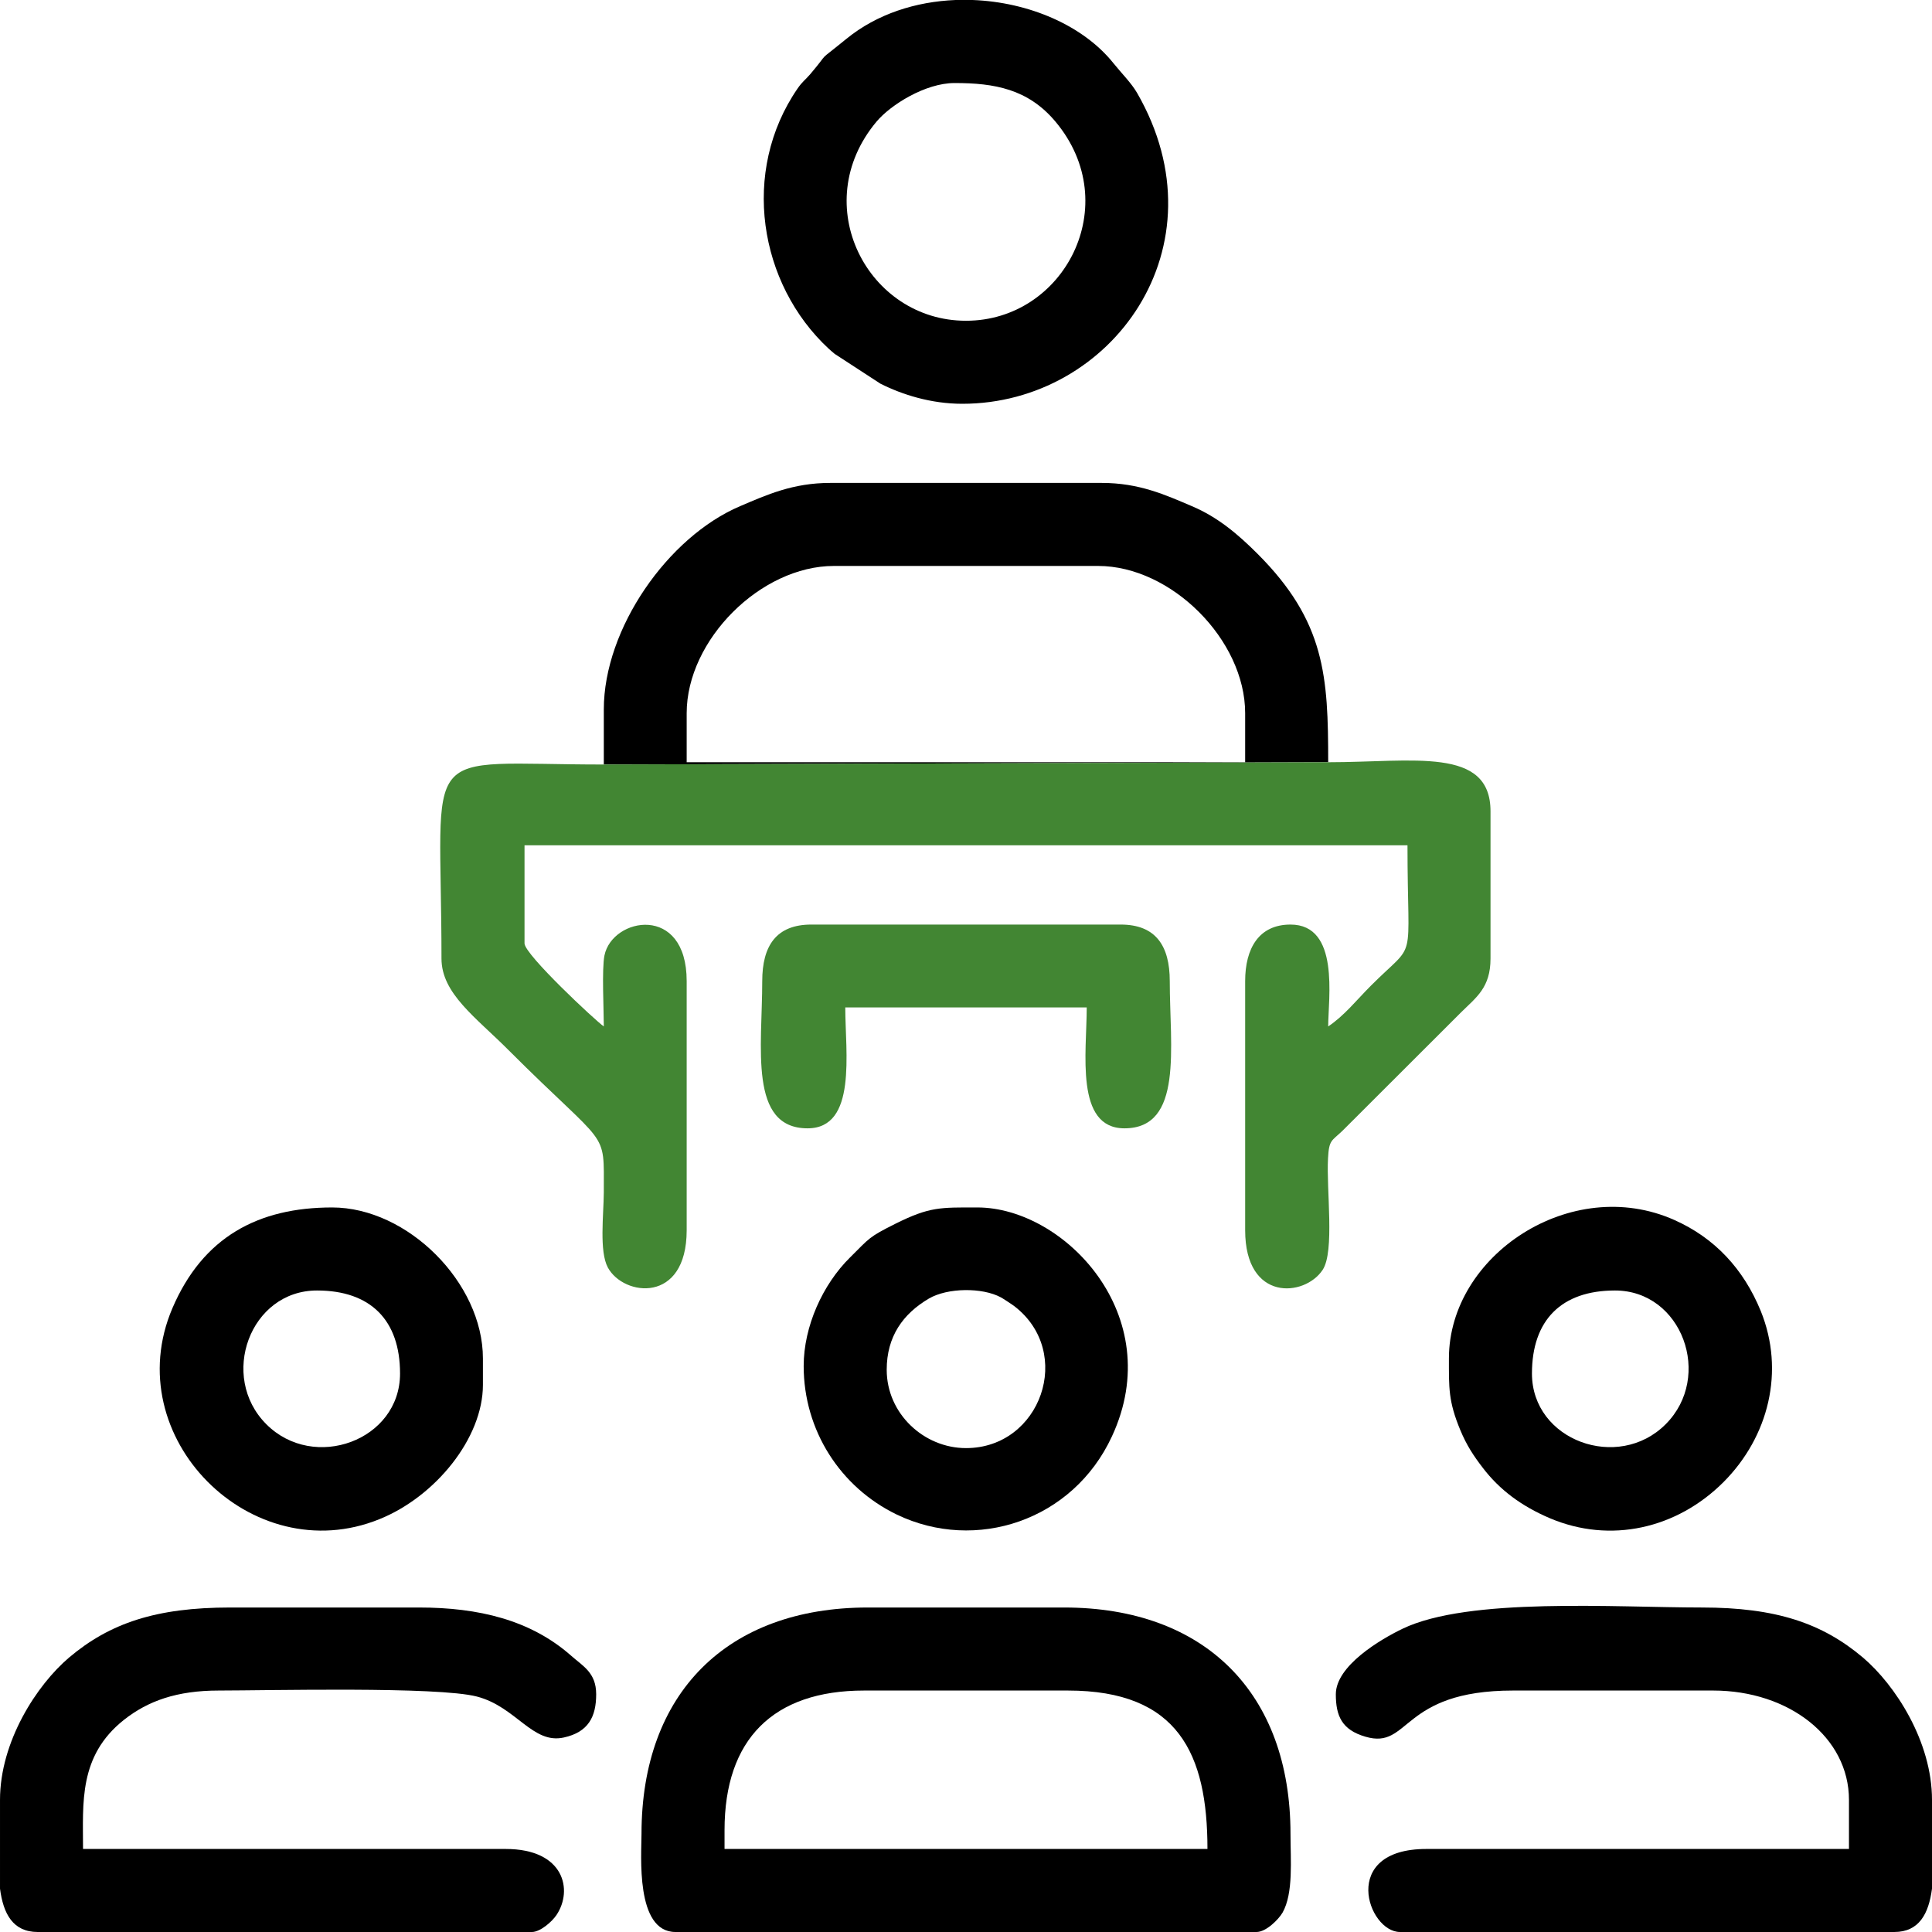
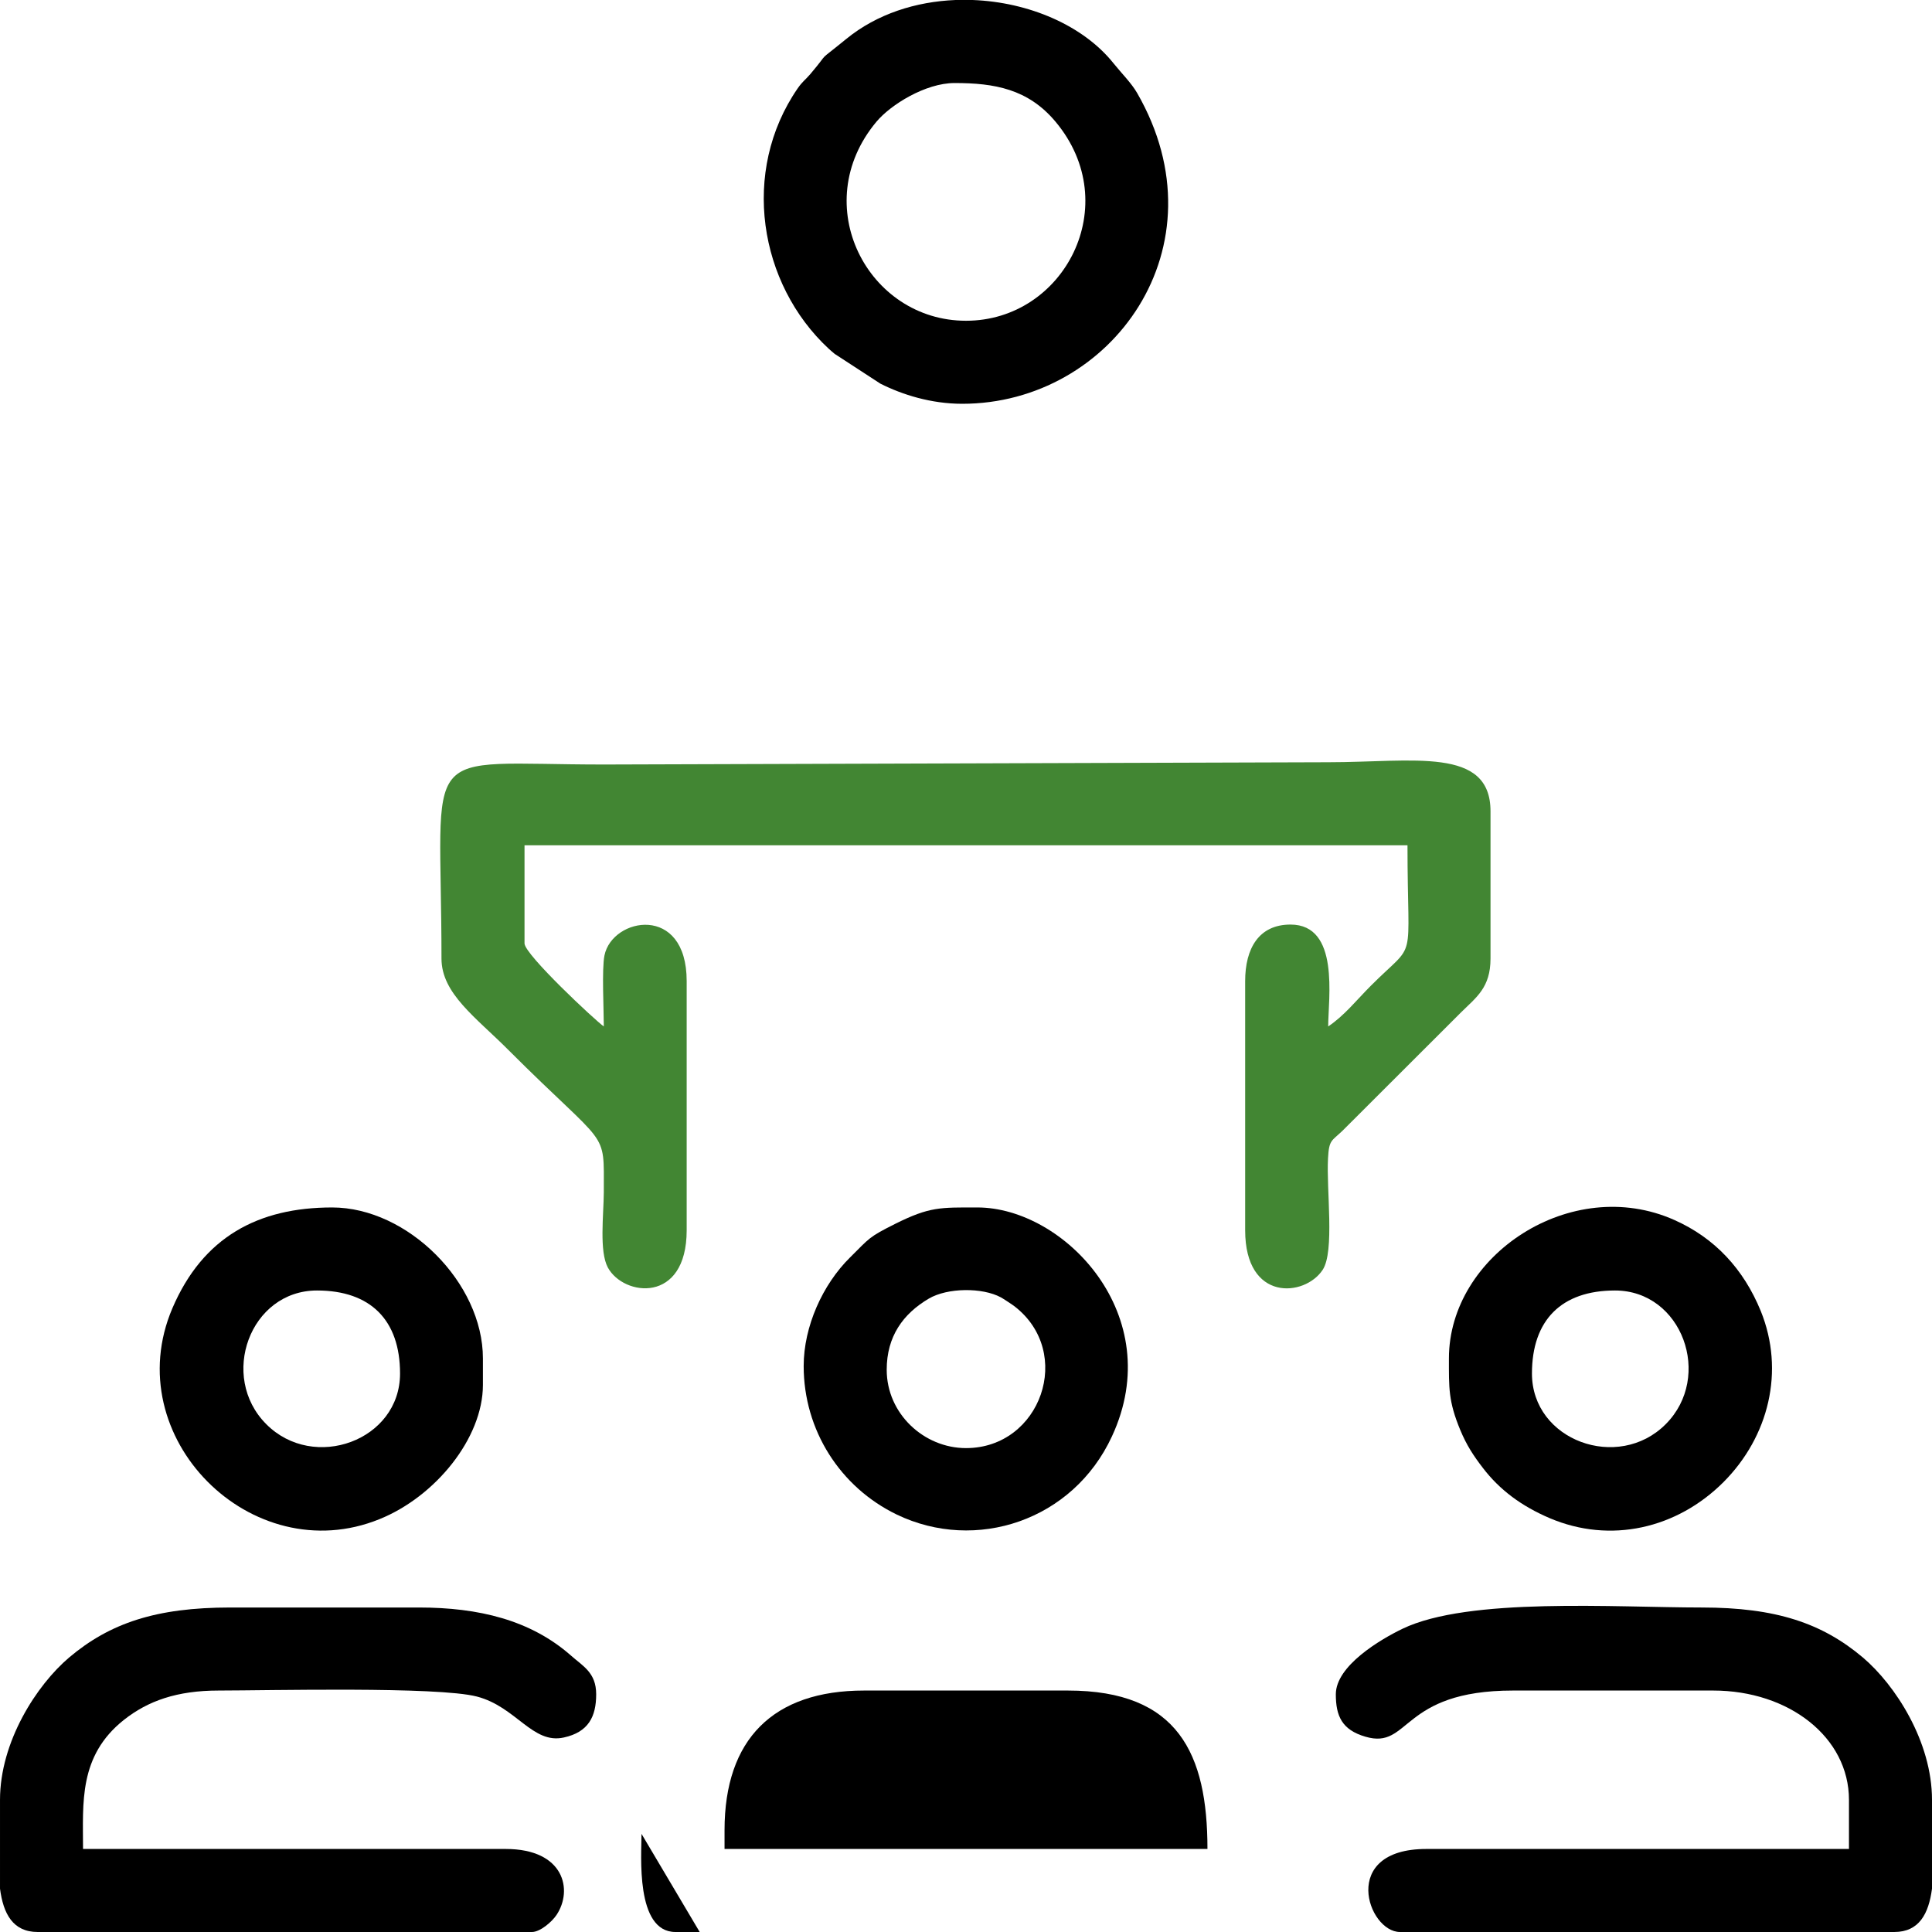
<svg xmlns="http://www.w3.org/2000/svg" xml:space="preserve" width="1092px" height="1092px" version="1.1" style="shape-rendering:geometricPrecision; text-rendering:geometricPrecision; image-rendering:optimizeQuality; fill-rule:evenodd; clip-rule:evenodd" viewBox="0 0 118.9 118.9">
  <defs>
    <style type="text/css"> .fil0 {fill:black} .fil1 {fill:#428633} </style>
  </defs>
  <g id="Слой_x0020_1">
-     <path class="fil0" d="M42.26 43.89c0,-4.51 4.56,-9.06 9.06,-9.06l16.26 0c4.5,0 9.05,4.55 9.05,9.06l0 3.02 -34.37 0 0 -3.02zm-5.1 -0.23l0 3.25 0 0.14 44.58 -0.14 0 0c0,-5.28 -0.18,-8.66 -4.35,-12.83 -1.2,-1.2 -2.45,-2.26 -4.04,-2.93 -1.64,-0.7 -3.25,-1.43 -5.54,-1.43l-16.72 0c-2.29,0 -3.9,0.73 -5.54,1.43 -4.45,1.89 -8.39,7.54 -8.39,12.51z" />
    <path class="fil1" d="M37.16 47.05c-11.61,0 -9.99,-1.56 -9.99,11.94 0,2.16 2.12,3.62 4.12,5.63 6.2,6.2 5.87,4.76 5.87,8.76 -0.01,1.4 -0.29,3.63 0.25,4.63 0.97,1.78 4.85,2.25 4.85,-2.3l0 -15.33c0,-4.77 -4.58,-3.93 -5.06,-1.58 -0.17,0.83 -0.04,3.36 -0.04,4.37 -0.5,-0.34 -4.88,-4.43 -4.88,-5.11l0 -6.04 54.34 0c0,7.61 0.64,5.74 -2.26,8.65 -0.88,0.88 -1.62,1.83 -2.62,2.5 0,-1.72 0.73,-6.27 -2.32,-6.27 -1.95,0 -2.79,1.47 -2.79,3.48l0 15.33c0,4.43 3.67,4.11 4.77,2.44 0.75,-1.14 0.22,-4.93 0.33,-6.87 0.06,-1.14 0.22,-1.05 0.88,-1.68l7.32 -7.31c0.93,-0.92 1.8,-1.51 1.8,-3.3l0 -9.06c0,-4 -4.76,-3.02 -9.99,-3.02l-44.58 0.14z" />
-     <path class="fil0" d="M44.59 112.63c0,-5.6 3,-8.59 8.59,-8.59l12.54 0c6.79,0 8.59,3.89 8.59,9.75l-29.72 0 0 -1.16zm-5.11 0.23c0,1.27 -0.39,6.04 2.09,6.04l35.76 0c0.58,0 1.34,-0.75 1.6,-1.19 0.68,-1.2 0.49,-3.25 0.49,-4.85 0,-8.66 -5.27,-13.93 -13.93,-13.93l-12.08 0c-8.66,0 -13.93,5.27 -13.93,13.93z" />
+     <path class="fil0" d="M44.59 112.63c0,-5.6 3,-8.59 8.59,-8.59l12.54 0c6.79,0 8.59,3.89 8.59,9.75l-29.72 0 0 -1.16zm-5.11 0.23c0,1.27 -0.39,6.04 2.09,6.04l35.76 0l-12.08 0c-8.66,0 -13.93,5.27 -13.93,13.93z" />
    <path class="fil0" d="M82.21 104.27c0,1.33 0.37,2.19 1.82,2.61 2.77,0.82 2.13,-2.84 9.09,-2.84l12.31 0c4.67,0 8.36,2.88 8.36,6.73l0 3.02 -26.01 0c-5.37,0 -3.61,5.11 -1.62,5.11l30.42 0c1.53,0 2.12,-1.13 2.32,-2.67l0 -5.46c0,-3.59 -2.26,-7.07 -4.25,-8.76 -2.51,-2.12 -5.36,-3.08 -9.92,-3.08 -5.3,0 -14.35,-0.65 -18.42,1.31 -1.37,0.66 -4.1,2.28 -4.1,4.03z" />
    <path class="fil0" d="M0 116.23c0.2,1.54 0.79,2.67 2.32,2.67l30.42 0c0.51,0 1.24,-0.64 1.51,-1.05 1.02,-1.52 0.49,-4.06 -3.13,-4.06l-26.01 0c0,-2.84 -0.28,-5.72 2.51,-7.94 1.48,-1.17 3.26,-1.81 5.85,-1.81 3.02,0 13.46,-0.26 15.88,0.37 2.42,0.63 3.42,2.95 5.35,2.52 1.51,-0.33 1.99,-1.28 1.99,-2.66 0,-1.34 -0.82,-1.73 -1.56,-2.39 -2.48,-2.18 -5.67,-2.95 -9.35,-2.95l-11.61 0c-4.56,0 -7.41,0.96 -9.92,3.08 -1.99,1.69 -4.25,5.17 -4.25,8.76l0 5.46z" />
    <path class="fil0" d="M58.75 5.11c2.44,0 4.52,0.36 6.21,2.38 4.27,5.1 0.54,12.25 -5.51,12.25 -6.05,0 -9.78,-7.15 -5.51,-12.25 0.87,-1.04 3.01,-2.38 4.81,-2.38zm0.05 -5.11l1.06 0c3.45,0.13 6.81,1.56 8.68,3.91 0.49,0.61 1.08,1.19 1.44,1.81 5.45,9.46 -1.57,19.13 -10.76,19.13 -1.92,0 -3.69,-0.56 -5.04,-1.24l-2.81 -1.83c-0.12,-0.1 -0.24,-0.2 -0.37,-0.32 -4.3,-3.99 -5.43,-10.91 -1.91,-16.02 0.3,-0.43 0.44,-0.49 0.77,-0.87 1.37,-1.62 0.22,-0.54 2.23,-2.18 1.89,-1.54 4.28,-2.29 6.71,-2.39z" />
    <path class="fil0" d="M19.51 79.42c3.29,0 5.11,1.82 5.11,5.11 0,4.13 -5.31,6.05 -8.23,3.12 -2.93,-2.93 -1.01,-8.23 3.12,-8.23zm10.21 5.81l0 -1.63c0,-4.65 -4.63,-9.29 -9.28,-9.29 -4.54,0 -7.95,1.81 -9.83,6.2 -3.39,7.94 4.89,16.18 12.75,12.98 3.42,-1.38 6.36,-4.97 6.36,-8.26z" />
    <path class="fil0" d="M94.28 84.53c0,-3.29 1.82,-5.11 5.11,-5.11 4.13,0 6.05,5.3 3.12,8.23 -2.92,2.93 -8.23,1.01 -8.23,-3.12zm-5.11 -0.93c0,1.81 -0.04,2.63 0.7,4.41 0.39,0.94 0.82,1.59 1.39,2.33 1.04,1.36 2.38,2.35 4.11,3.09 3.74,1.59 7.83,0.65 10.7,-2.22 2.78,-2.79 3.79,-6.83 2.29,-10.53 -1.06,-2.59 -2.84,-4.5 -5.32,-5.6 -6.33,-2.82 -13.87,2.16 -13.87,8.52z" />
    <path class="fil0" d="M54.57 84.3c0,-2.05 1,-3.44 2.59,-4.38 1.16,-0.68 3.3,-0.69 4.43,-0.08 0.1,0.05 0.59,0.37 0.7,0.45 0.04,0.03 0.1,0.07 0.14,0.1 3.69,2.84 1.63,8.73 -2.98,8.73 -2.59,0 -4.88,-2.12 -4.88,-4.82zm-5.11 -0.23c0,3.95 2.25,7.46 5.73,9.14 4.86,2.34 10.84,0.38 13.24,-4.81 3.46,-7.44 -2.94,-14.09 -8.28,-14.09 -2.29,0 -2.93,-0.05 -5.04,1 -1.66,0.83 -1.58,0.87 -2.8,2.08 -1.68,1.66 -2.85,4.24 -2.85,6.68z" />
-     <path class="fil1" d="M46.91 60.38c0,4.06 -0.85,9.06 2.79,9.06 3.06,0 2.32,-4.68 2.32,-7.44l14.86 0c0,2.76 -0.74,7.44 2.32,7.44 3.64,0 2.79,-5 2.79,-9.06 0,-2.17 -0.86,-3.48 -3.02,-3.48l-19.04 0c-2.16,0 -3.02,1.31 -3.02,3.48z" />
  </g>
</svg>